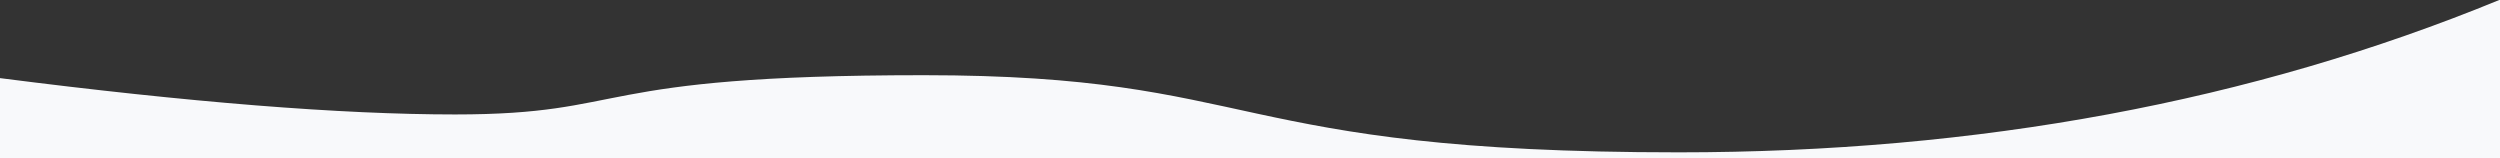
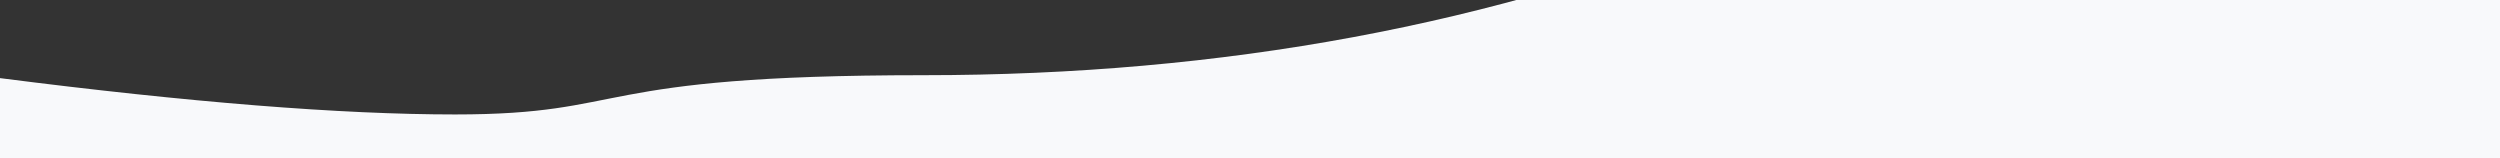
<svg xmlns="http://www.w3.org/2000/svg" viewBox="-555.223 145.141 1280 81">
  <rect x="-555.223" y="145.141" width="1280" height="81" fill="#333333" stroke="none" />
-   <path id="path-1_1_" class="st0" d="M1280 0v81H0V40c96.9 12.4 174.6 18.6 233 18.6 91 0 66.2-20.1 239.9-20.1S626.5 78 859.5 78c153.4 0 293.4-26 420.1-78h.4z" style="clip-rule: evenodd; fill-rule: evenodd; fill: rgb(248, 249, 251);" transform="matrix(1, 0, 0, 1, -555.223, 145.141)" />
+   <path id="path-1_1_" class="st0" d="M1280 0v81H0V40c96.9 12.4 174.6 18.6 233 18.6 91 0 66.2-20.1 239.9-20.1c153.4 0 293.4-26 420.1-78h.4z" style="clip-rule: evenodd; fill-rule: evenodd; fill: rgb(248, 249, 251);" transform="matrix(1, 0, 0, 1, -555.223, 145.141)" />
</svg>